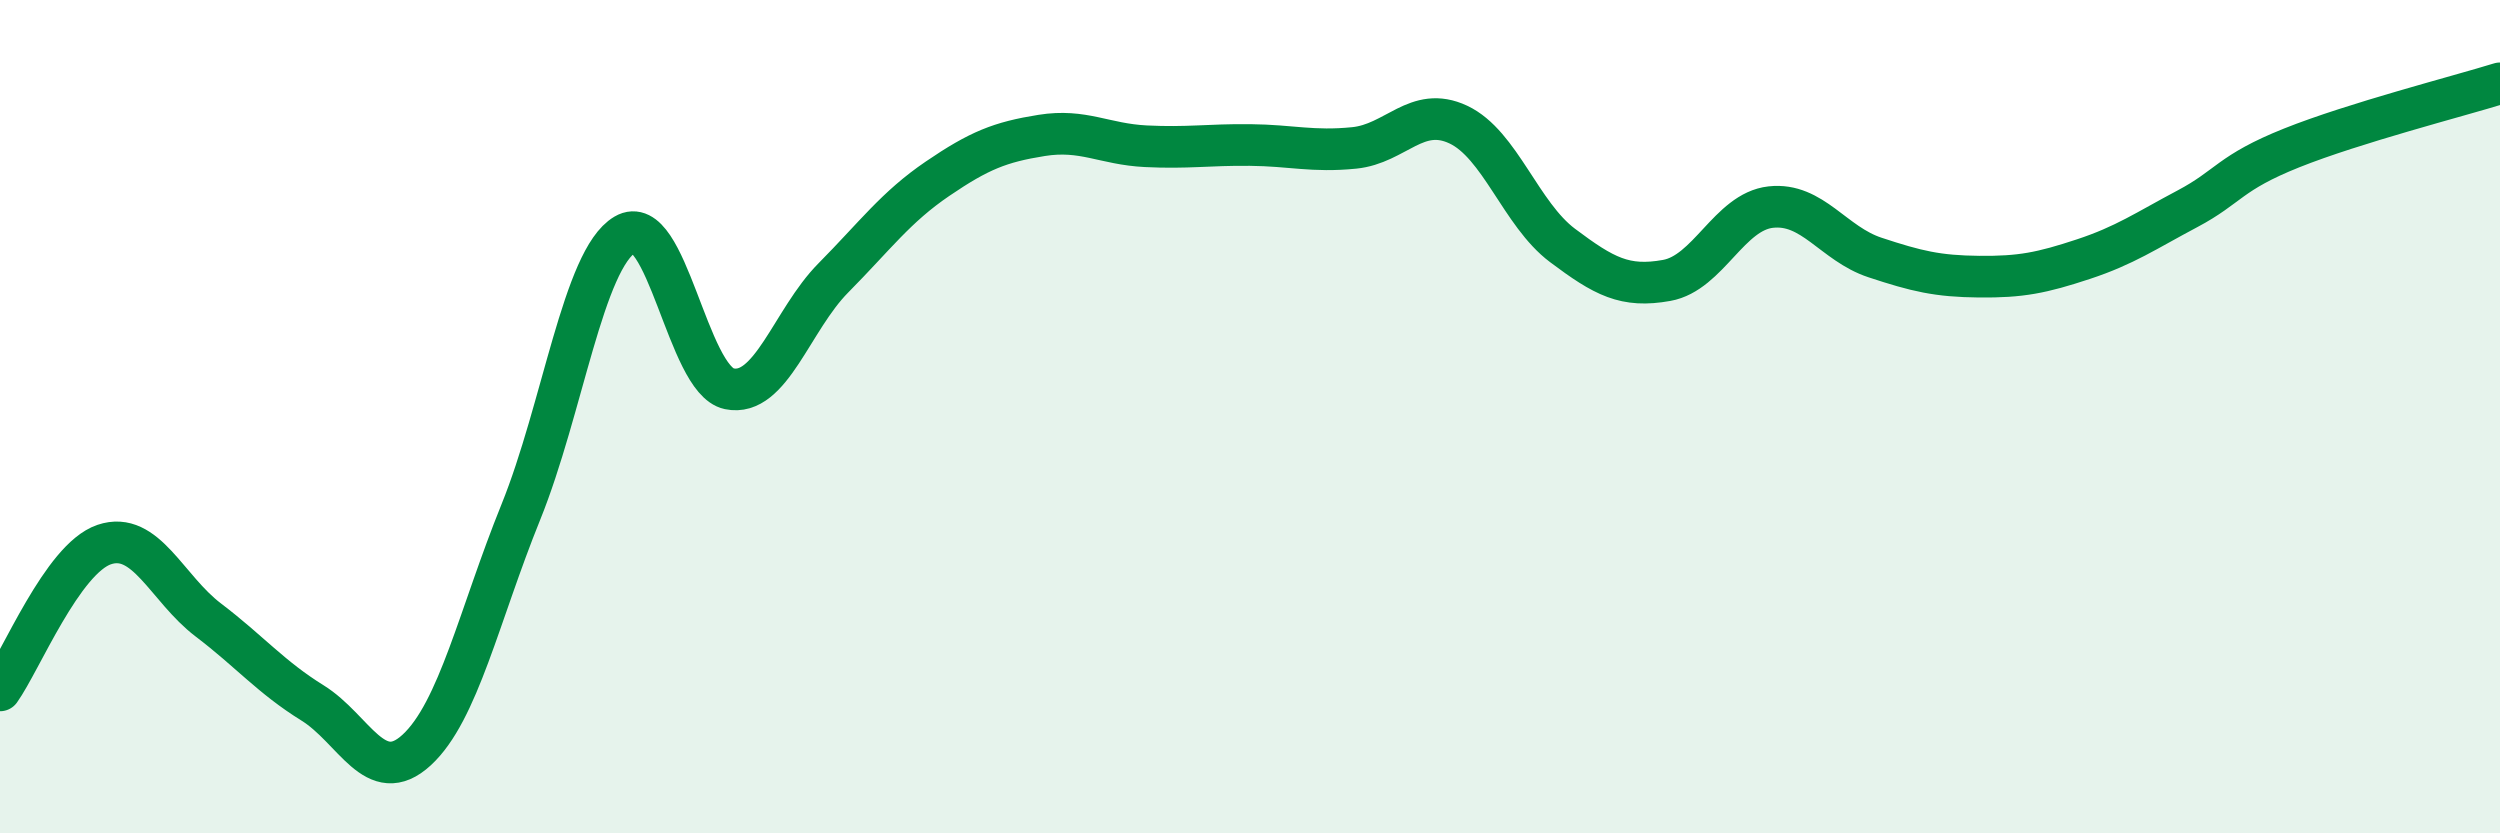
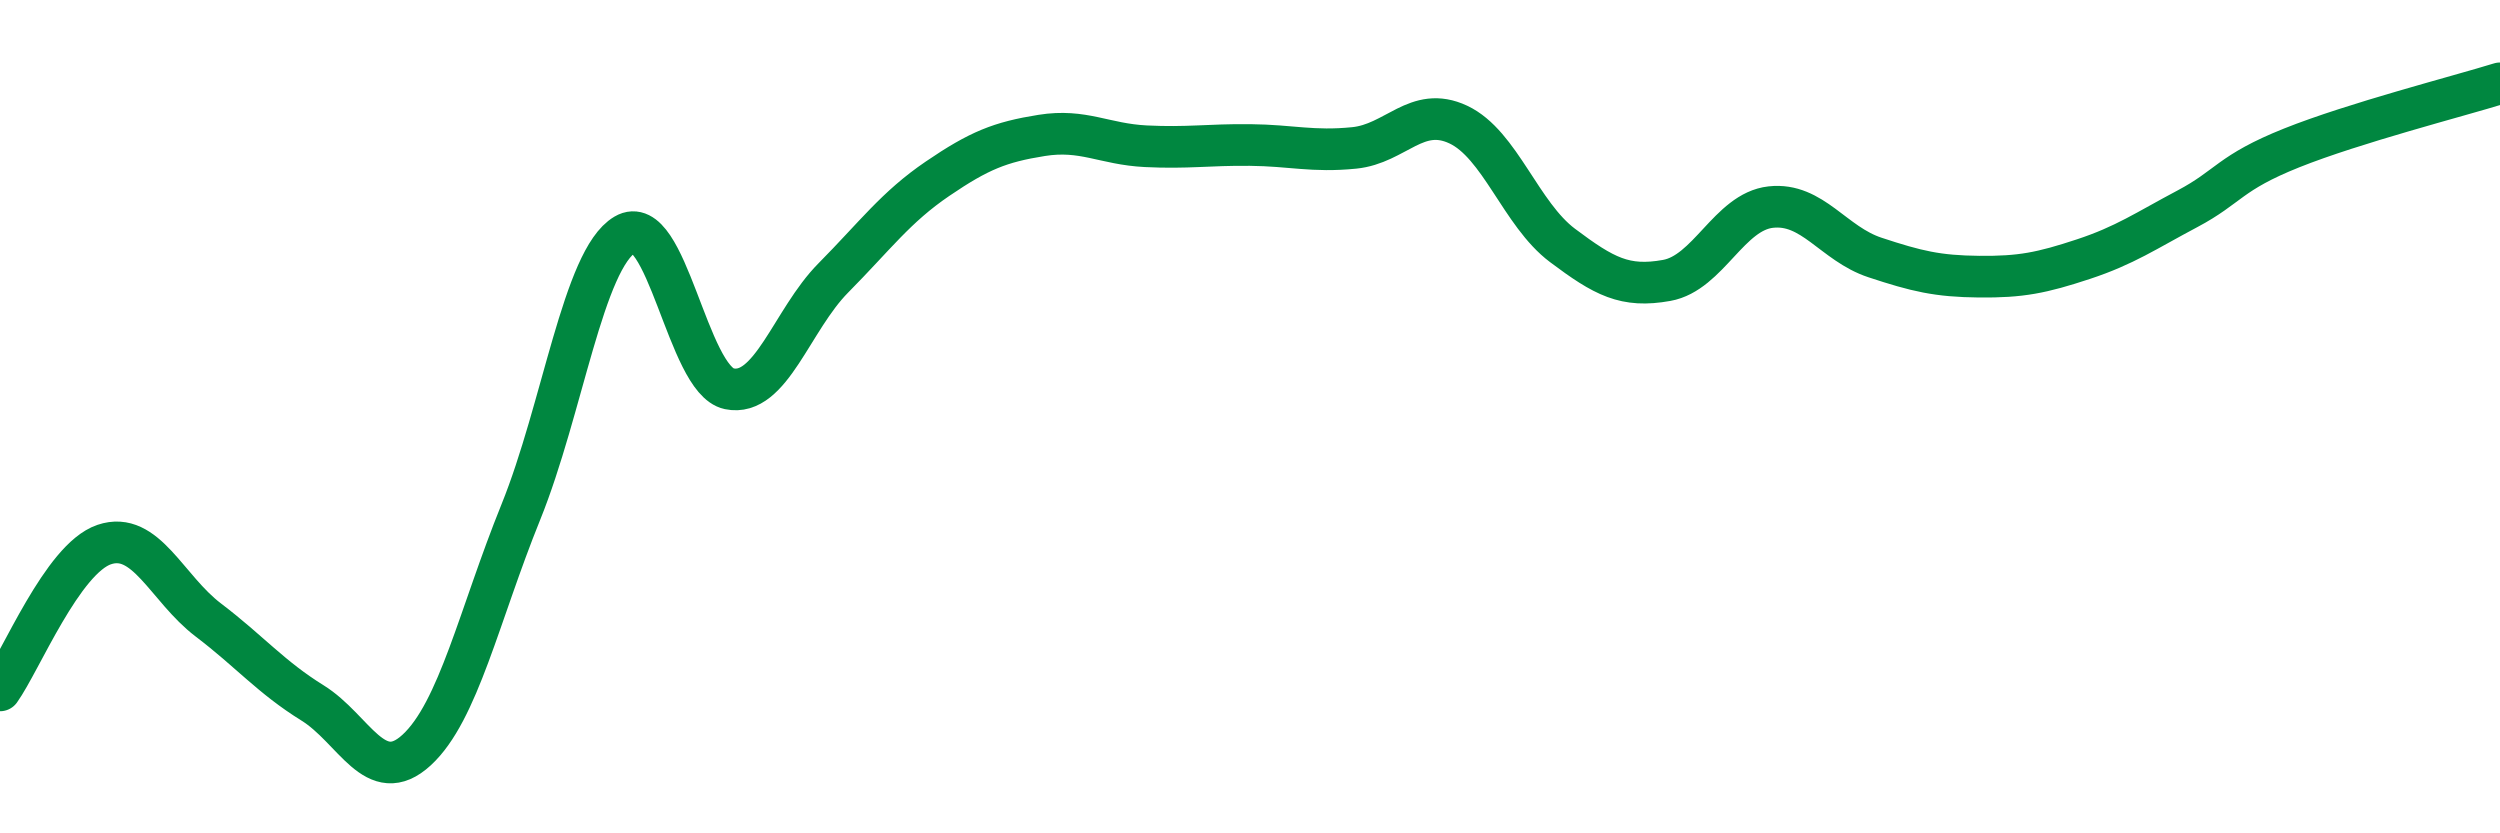
<svg xmlns="http://www.w3.org/2000/svg" width="60" height="20" viewBox="0 0 60 20">
-   <path d="M 0,16.57 C 0.5,15.87 1.5,13.41 2.5,13.07 C 3.5,12.73 4,14.12 5,14.88 C 6,15.64 6.5,16.25 7.5,16.87 C 8.5,17.49 9,18.92 10,18 C 11,17.08 11.5,14.76 12.5,12.29 C 13.5,9.82 14,6.22 15,5.63 C 16,5.04 16.5,9.12 17.5,9.33 C 18.5,9.54 19,7.68 20,6.67 C 21,5.66 21.5,4.97 22.5,4.29 C 23.5,3.61 24,3.41 25,3.25 C 26,3.09 26.5,3.46 27.5,3.51 C 28.5,3.56 29,3.47 30,3.48 C 31,3.49 31.5,3.65 32.5,3.55 C 33.5,3.45 34,2.52 35,2.99 C 36,3.46 36.5,5.14 37.5,5.89 C 38.5,6.64 39,6.91 40,6.73 C 41,6.55 41.5,5.08 42.5,4.97 C 43.5,4.86 44,5.85 45,6.18 C 46,6.51 46.5,6.63 47.5,6.64 C 48.5,6.65 49,6.55 50,6.22 C 51,5.89 51.5,5.54 52.5,5.01 C 53.5,4.48 53.5,4.15 55,3.55 C 56.5,2.95 59,2.31 60,2L60 20L0 20Z" fill="#008740" opacity="0.1" stroke-linecap="round" stroke-linejoin="round" />
  <path d="M 0,16.57 C 0.5,15.87 1.5,13.41 2.5,13.07 C 3.5,12.73 4,14.12 5,14.88 C 6,15.64 6.5,16.25 7.5,16.87 C 8.5,17.49 9,18.92 10,18 C 11,17.08 11.5,14.76 12.5,12.29 C 13.5,9.82 14,6.22 15,5.63 C 16,5.04 16.5,9.12 17.5,9.33 C 18.5,9.54 19,7.68 20,6.67 C 21,5.66 21.5,4.97 22.5,4.29 C 23.5,3.61 24,3.41 25,3.25 C 26,3.09 26.5,3.46 27.5,3.51 C 28.5,3.56 29,3.47 30,3.48 C 31,3.49 31.5,3.65 32.5,3.55 C 33.5,3.45 34,2.52 35,2.99 C 36,3.46 36.5,5.14 37.5,5.89 C 38.5,6.64 39,6.91 40,6.73 C 41,6.55 41.5,5.08 42.5,4.97 C 43.5,4.86 44,5.85 45,6.18 C 46,6.51 46.5,6.63 47.5,6.64 C 48.5,6.65 49,6.55 50,6.22 C 51,5.89 51.5,5.54 52.5,5.01 C 53.5,4.48 53.5,4.15 55,3.55 C 56.5,2.95 59,2.31 60,2" stroke="#008740" stroke-width="1" fill="none" stroke-linecap="round" stroke-linejoin="round" />
</svg>